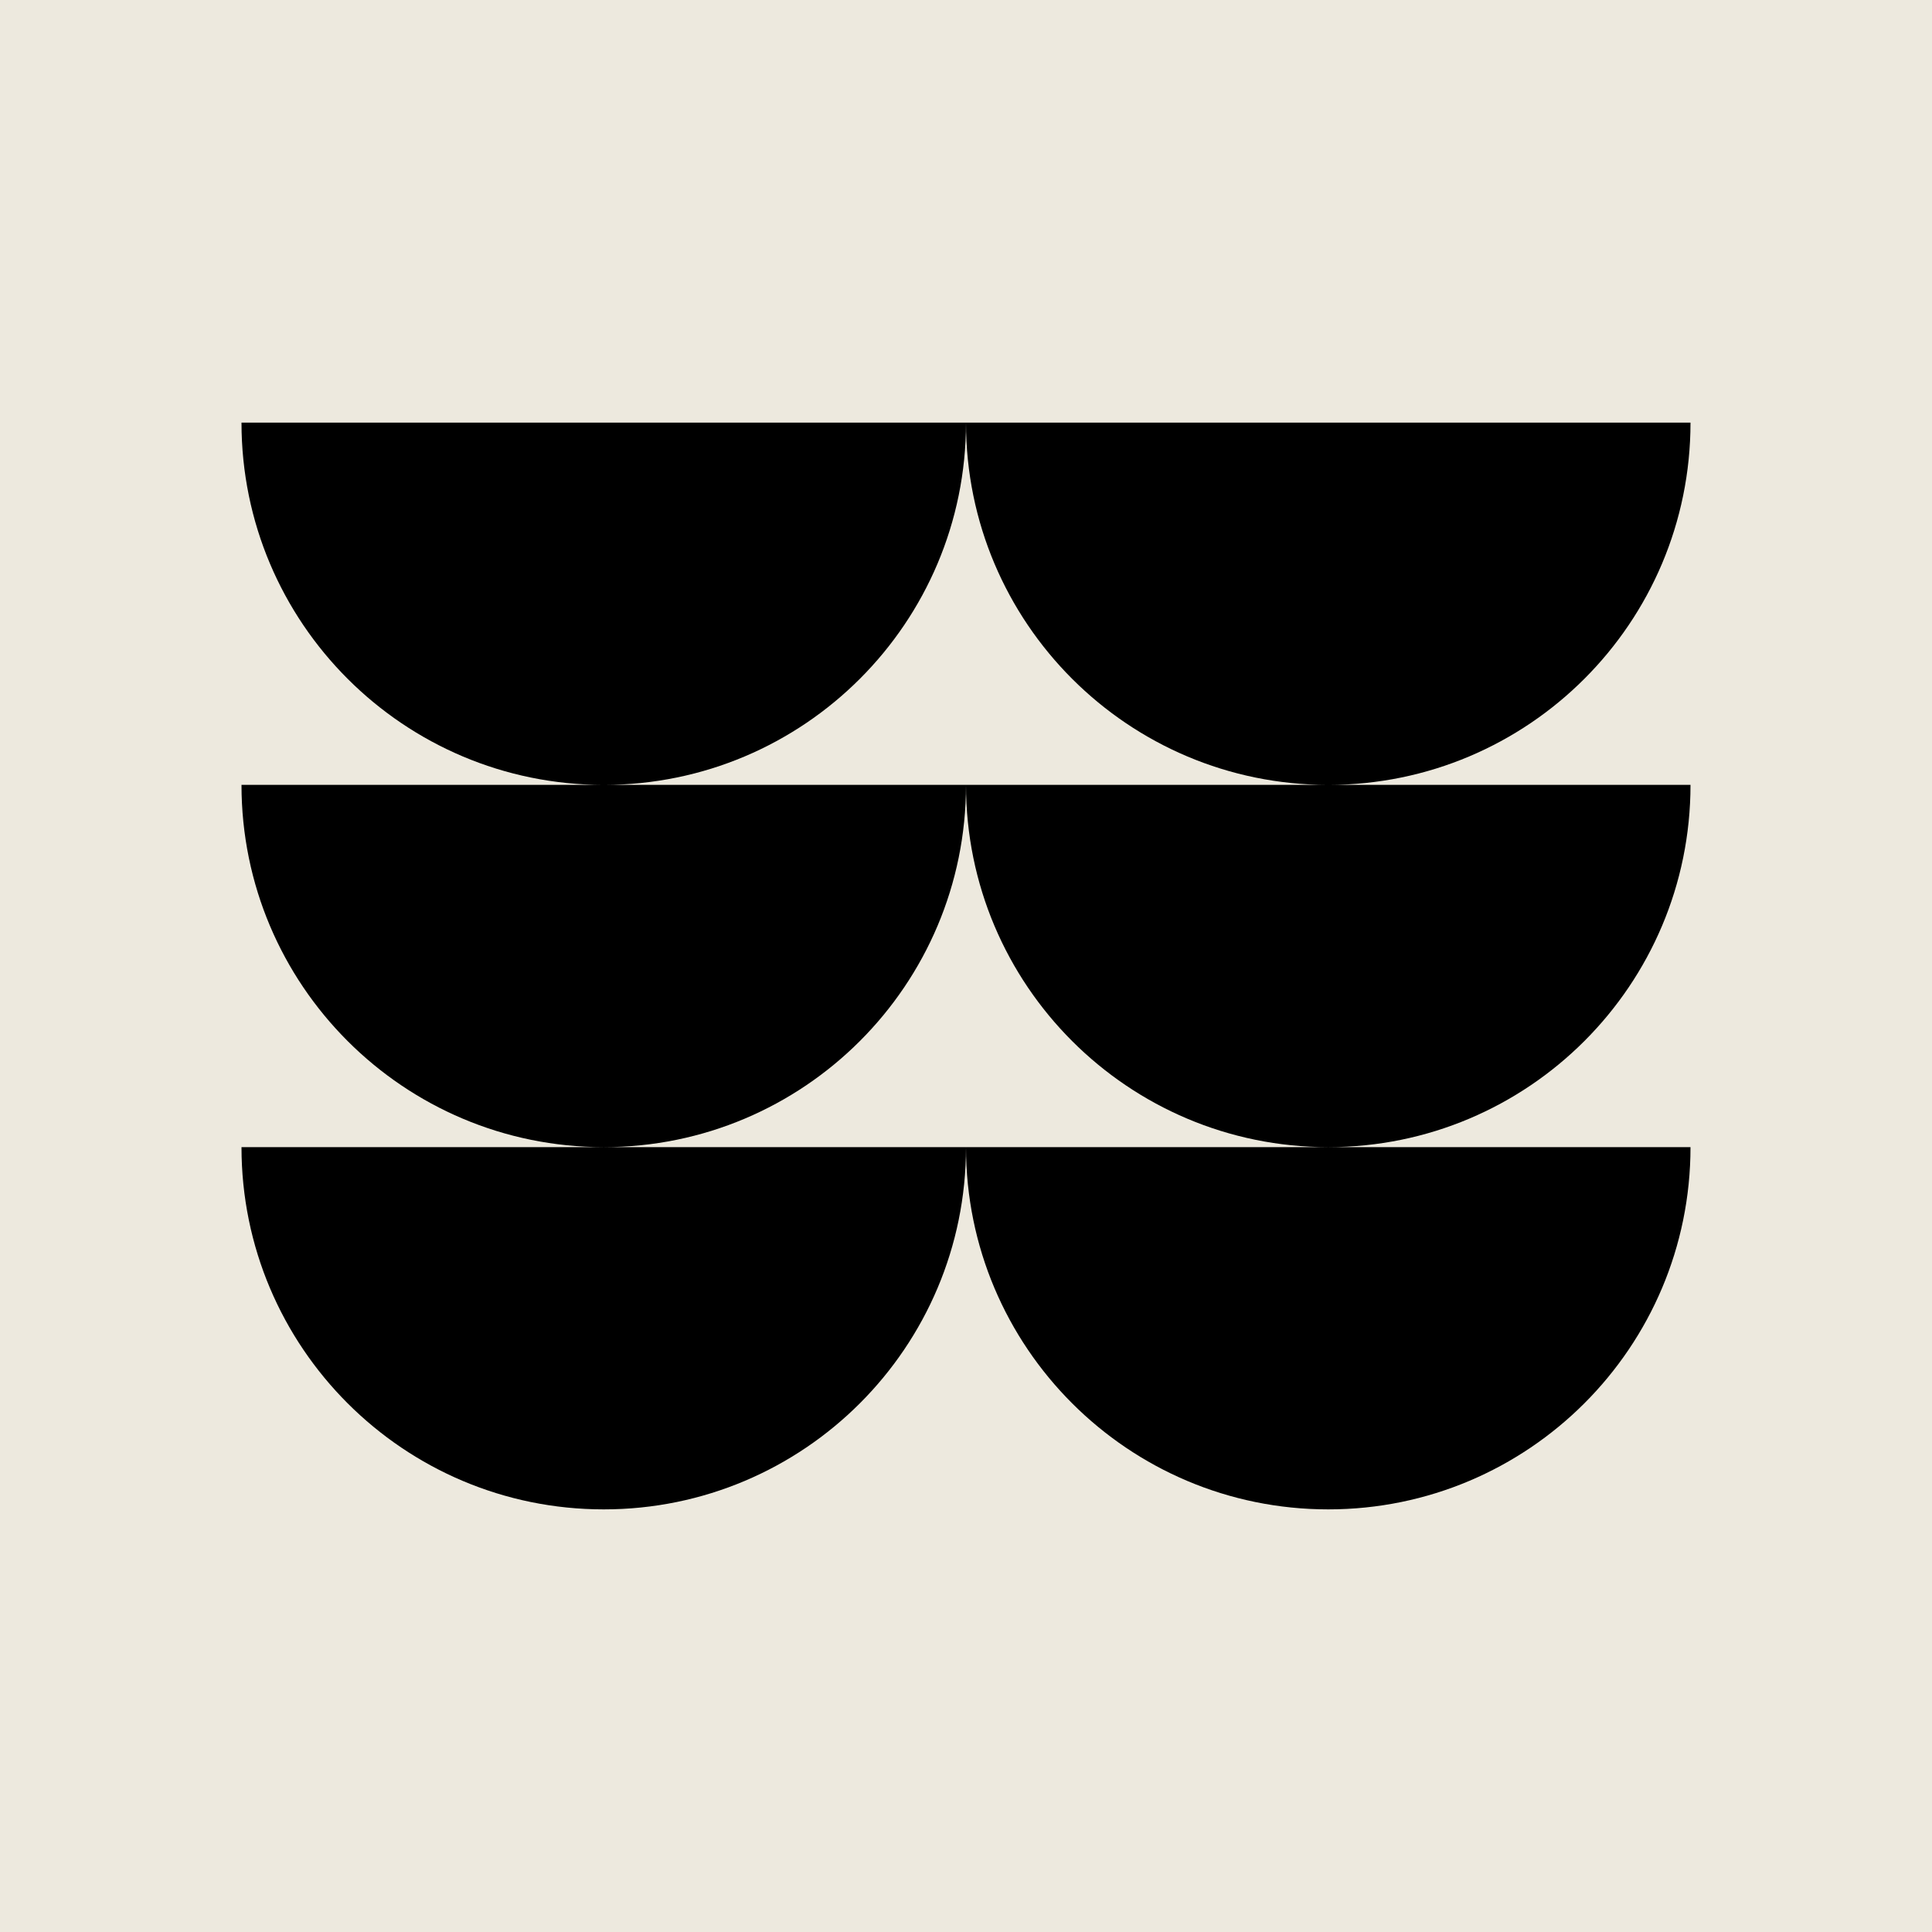
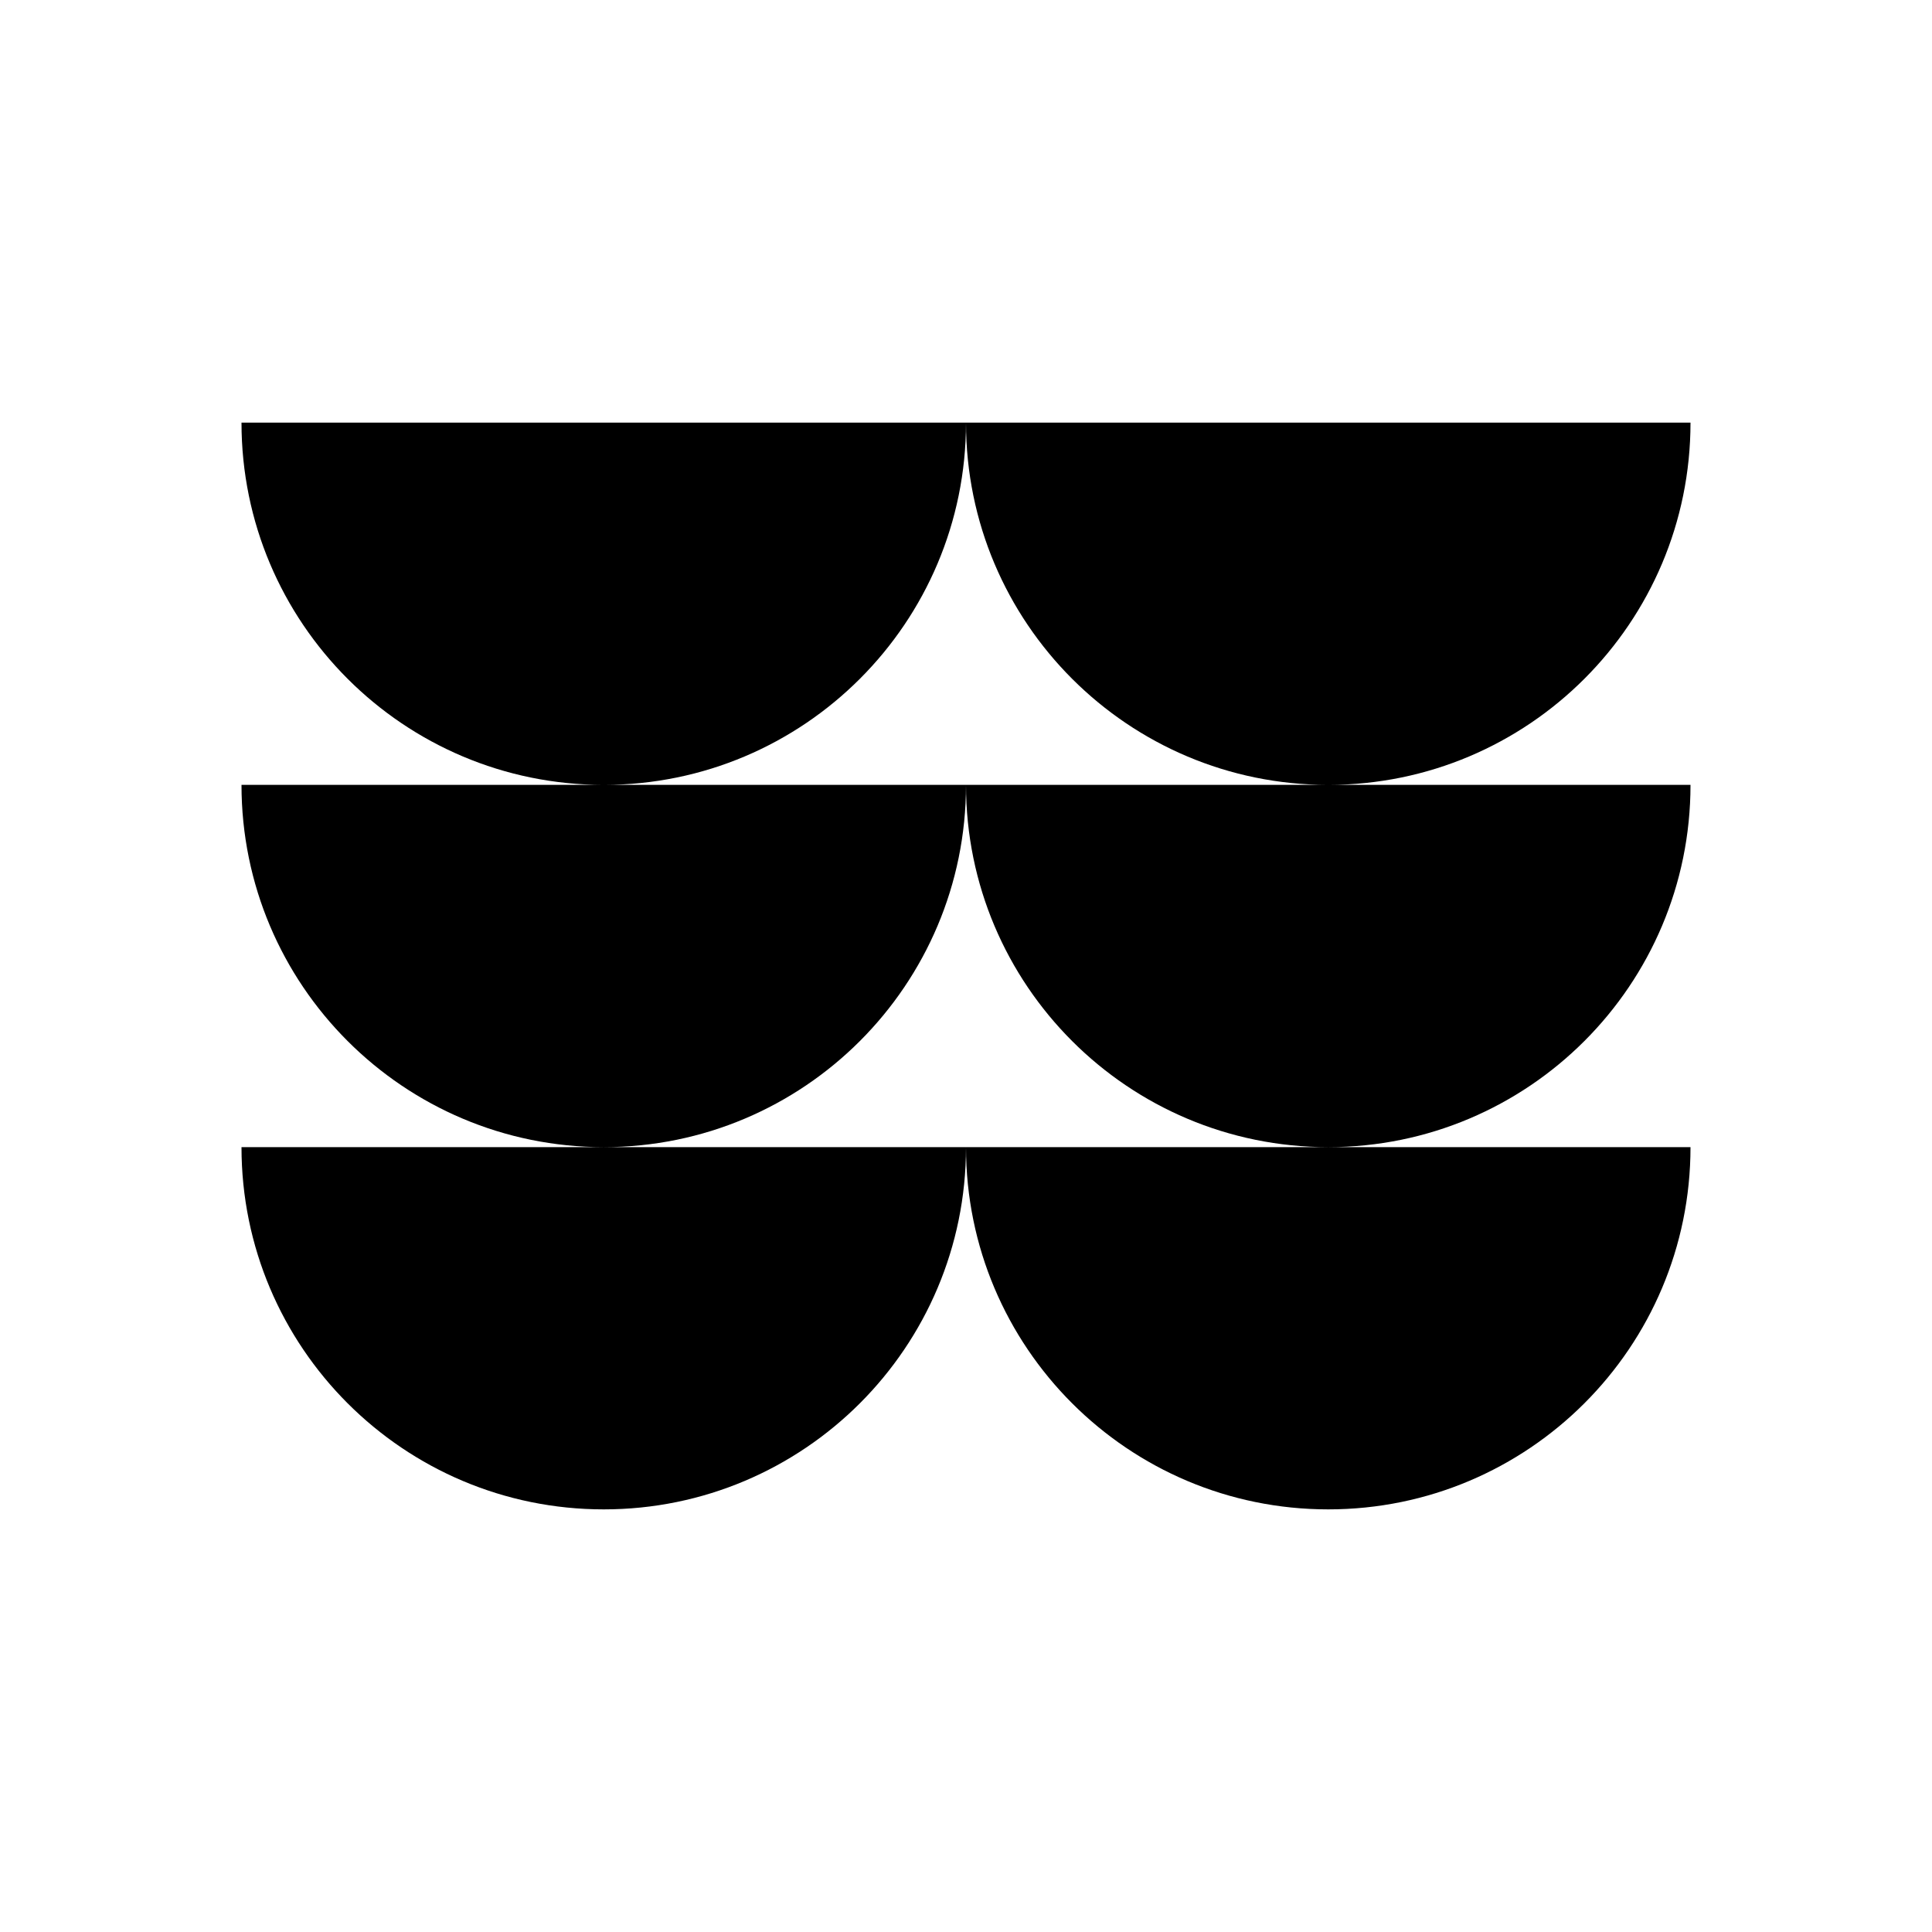
<svg xmlns="http://www.w3.org/2000/svg" width="72" height="72" viewBox="0 0 72 72" fill="none">
-   <rect width="72" height="72" fill="#EDE9DE" />
  <path fill-rule="evenodd" clip-rule="evenodd" d="M22.5 42.75C15.044 42.75 9 36.706 9 29.25L22.5 29.25C15.044 29.25 9 23.206 9 15.75H36H63C63 23.206 56.956 29.25 49.5 29.25L63 29.25C63 36.706 56.956 42.75 49.5 42.75H63C63 50.206 56.956 56.25 49.5 56.25C42.044 56.25 36 50.206 36 42.75C36 50.206 29.956 56.25 22.5 56.25C15.044 56.25 9 50.206 9 42.75H22.5ZM22.5 29.25C29.956 29.25 36 23.206 36 15.75C36 23.206 42.044 29.25 49.5 29.25L36 29.25L22.5 29.25ZM22.5 42.75C29.956 42.75 36 36.706 36 29.25C36 36.706 42.044 42.75 49.5 42.75H36H22.5Z" fill="black" />
</svg>